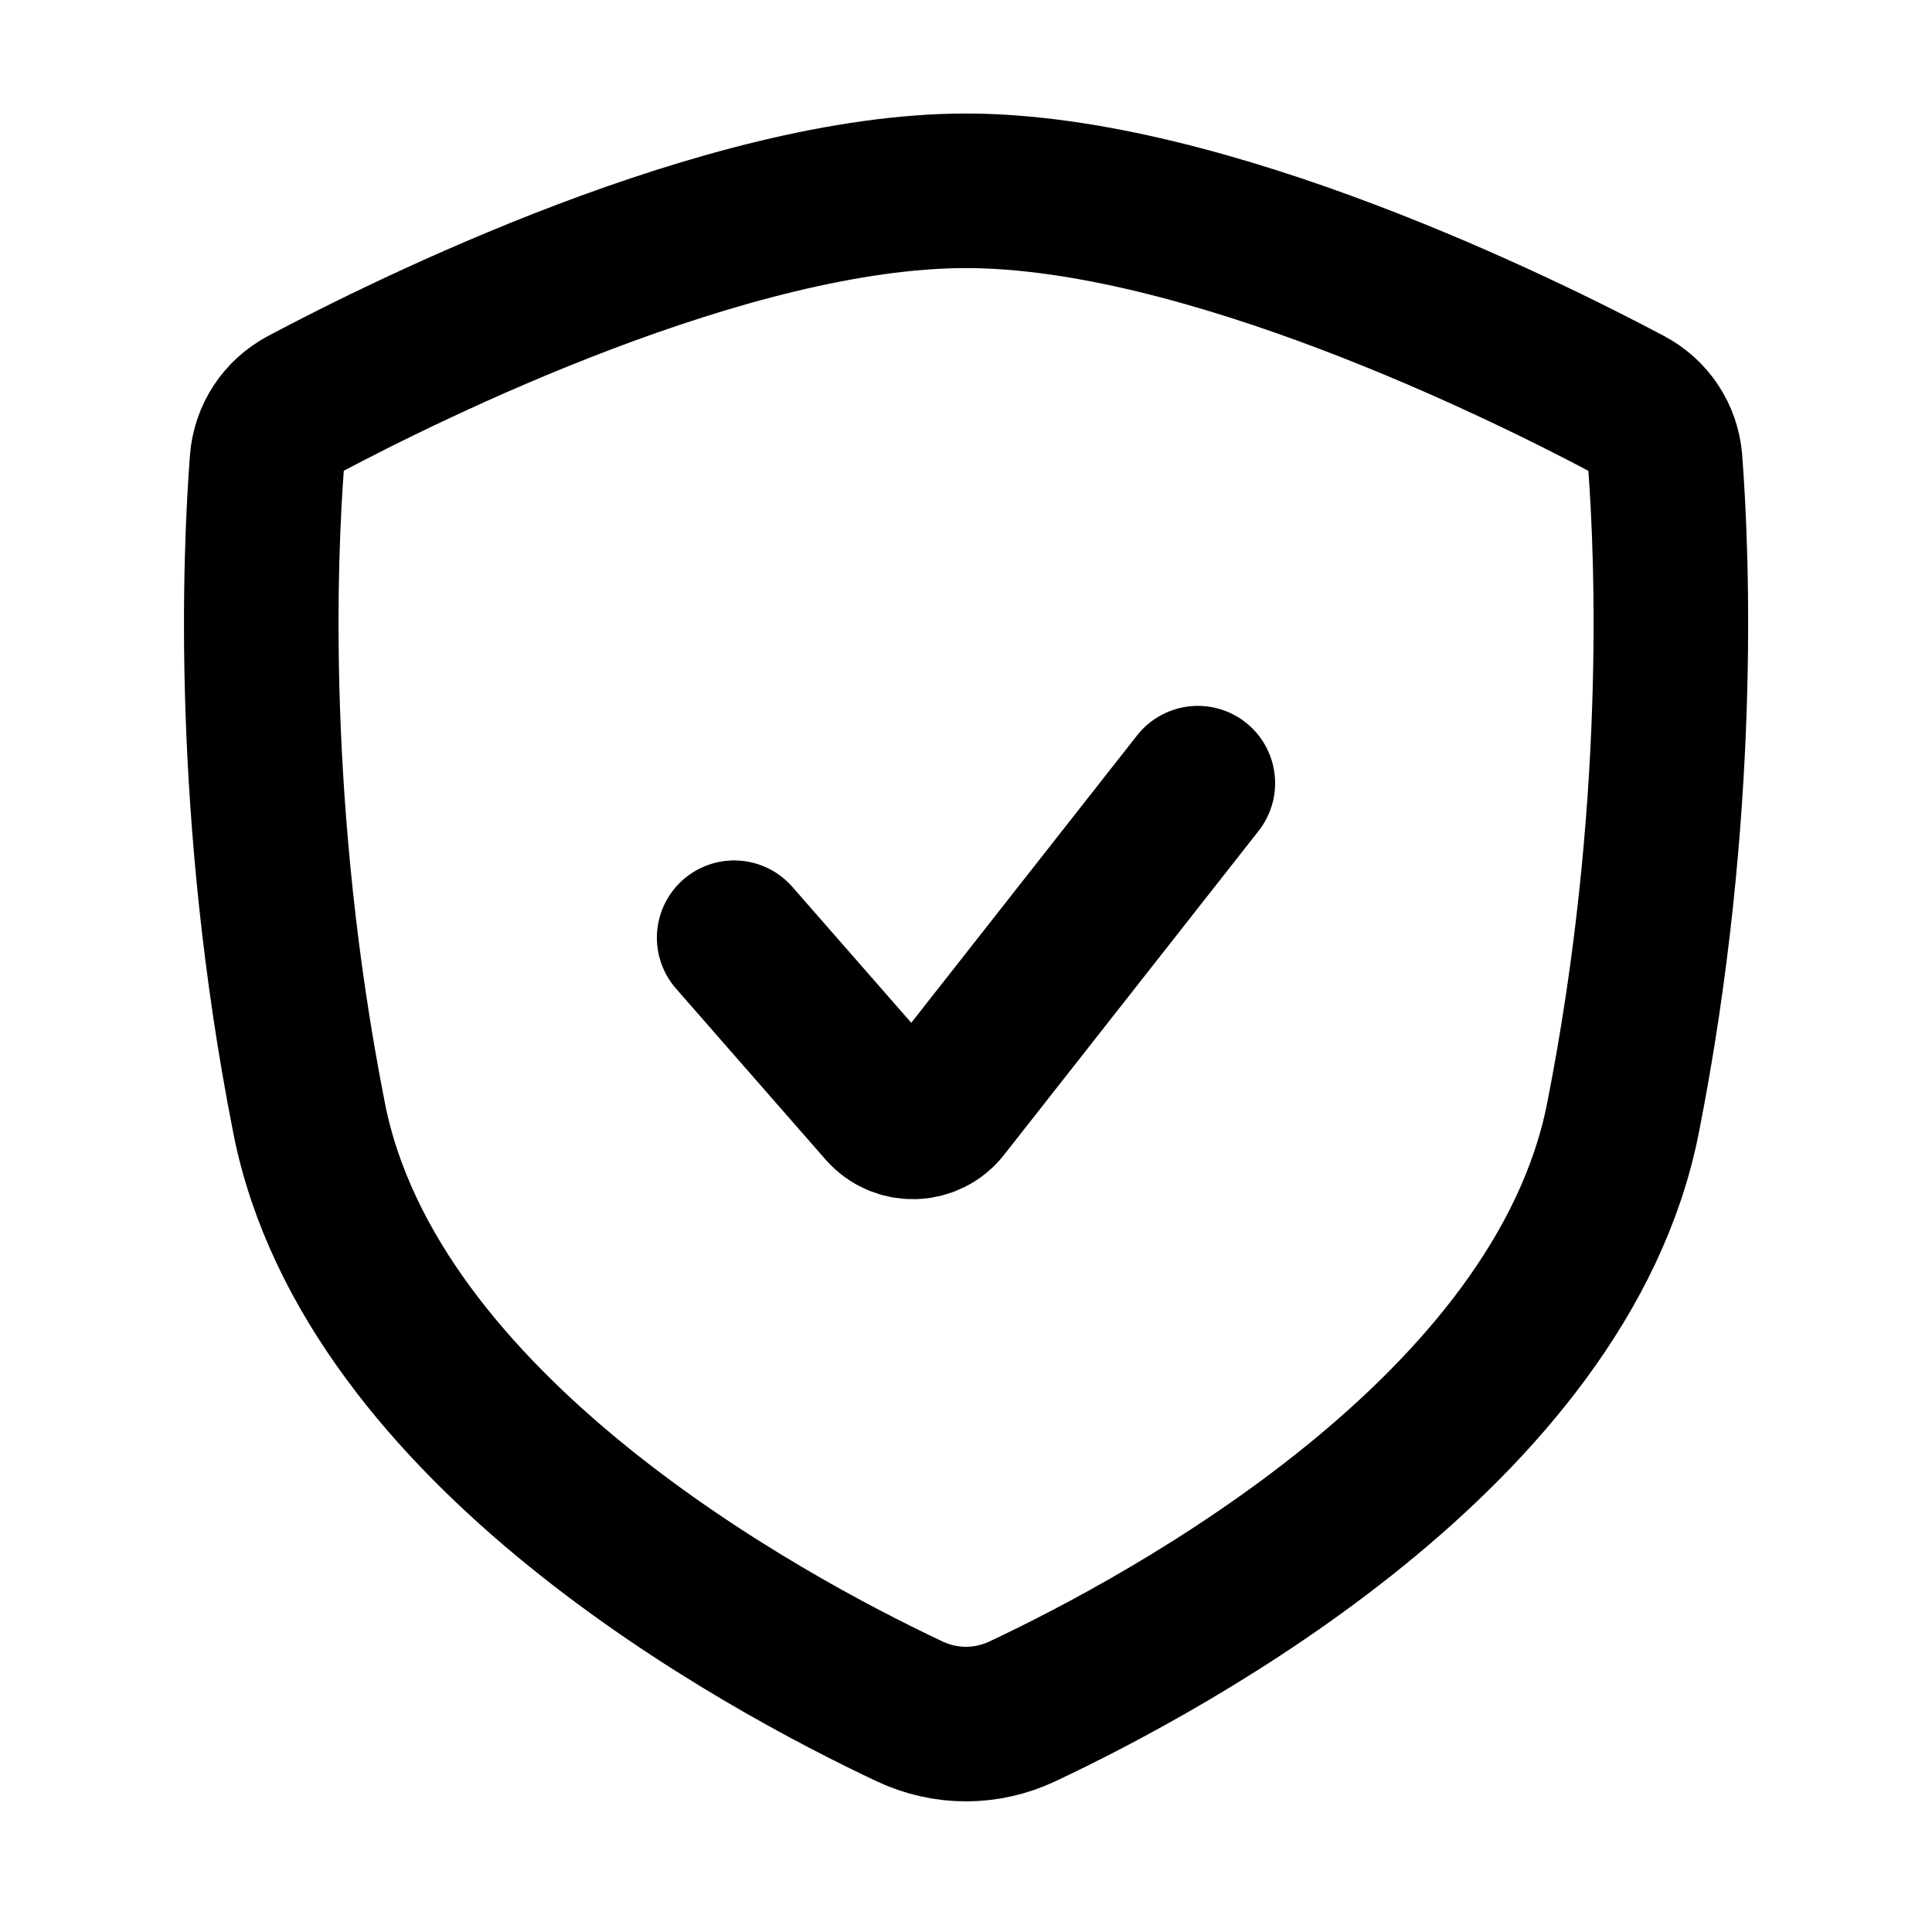
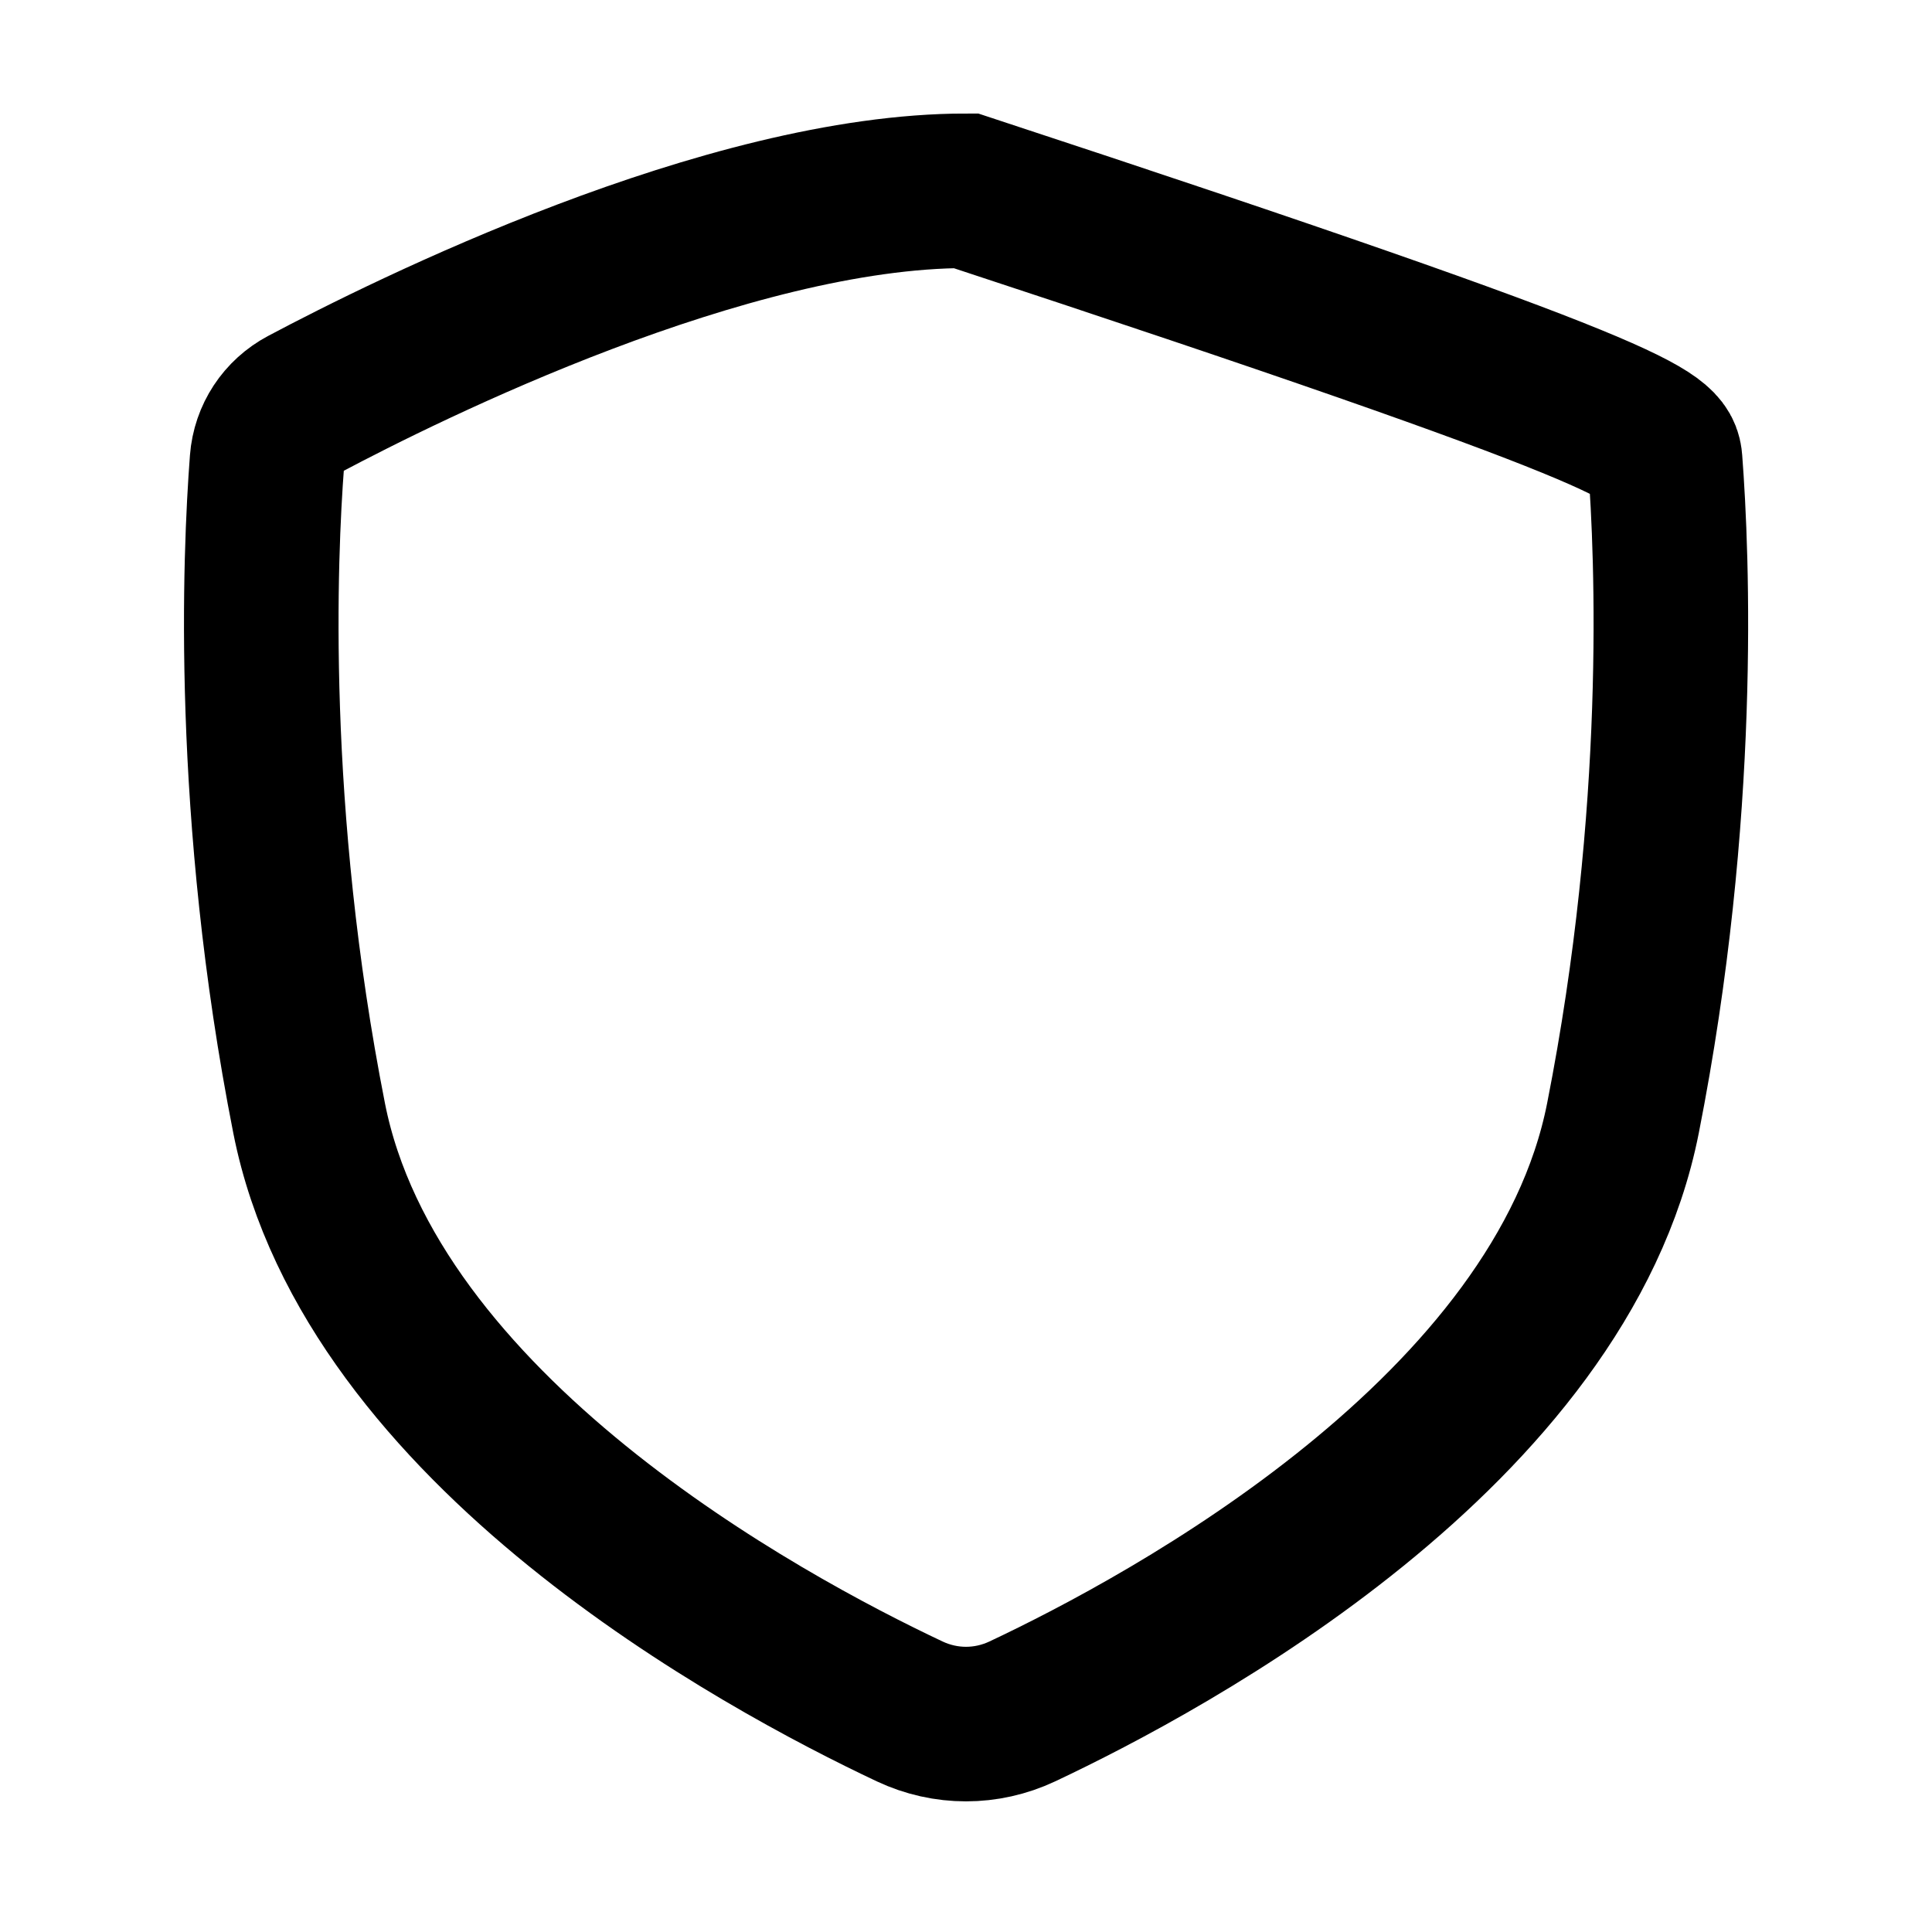
<svg xmlns="http://www.w3.org/2000/svg" width="25" height="25" viewBox="0 0 25 25" fill="none">
-   <path d="M21.547 5.967C21.64 7.187 21.781 10.516 21.001 14.469C20.203 18.511 15.139 21.246 13.228 22.146C12.764 22.364 12.236 22.364 11.772 22.146C9.862 21.246 4.798 18.511 4 14.469C3.22 10.515 3.362 7.187 3.455 5.967C3.479 5.652 3.66 5.378 3.939 5.23C5.278 4.519 9.408 2.469 12.499 2.469C15.591 2.469 19.723 4.519 21.062 5.23C21.342 5.378 21.523 5.652 21.547 5.967Z" stroke="black" stroke-width="2" />
-   <path d="M9.5 12.134L11.436 14.347C11.643 14.582 12.012 14.573 12.206 14.326L15.5 10.134" stroke="black" stroke-width="2" stroke-linecap="round" stroke-linejoin="round" />
+   <path d="M21.547 5.967C21.64 7.187 21.781 10.516 21.001 14.469C20.203 18.511 15.139 21.246 13.228 22.146C12.764 22.364 12.236 22.364 11.772 22.146C9.862 21.246 4.798 18.511 4 14.469C3.22 10.515 3.362 7.187 3.455 5.967C3.479 5.652 3.66 5.378 3.939 5.23C5.278 4.519 9.408 2.469 12.499 2.469C21.342 5.378 21.523 5.652 21.547 5.967Z" stroke="black" stroke-width="2" />
</svg>